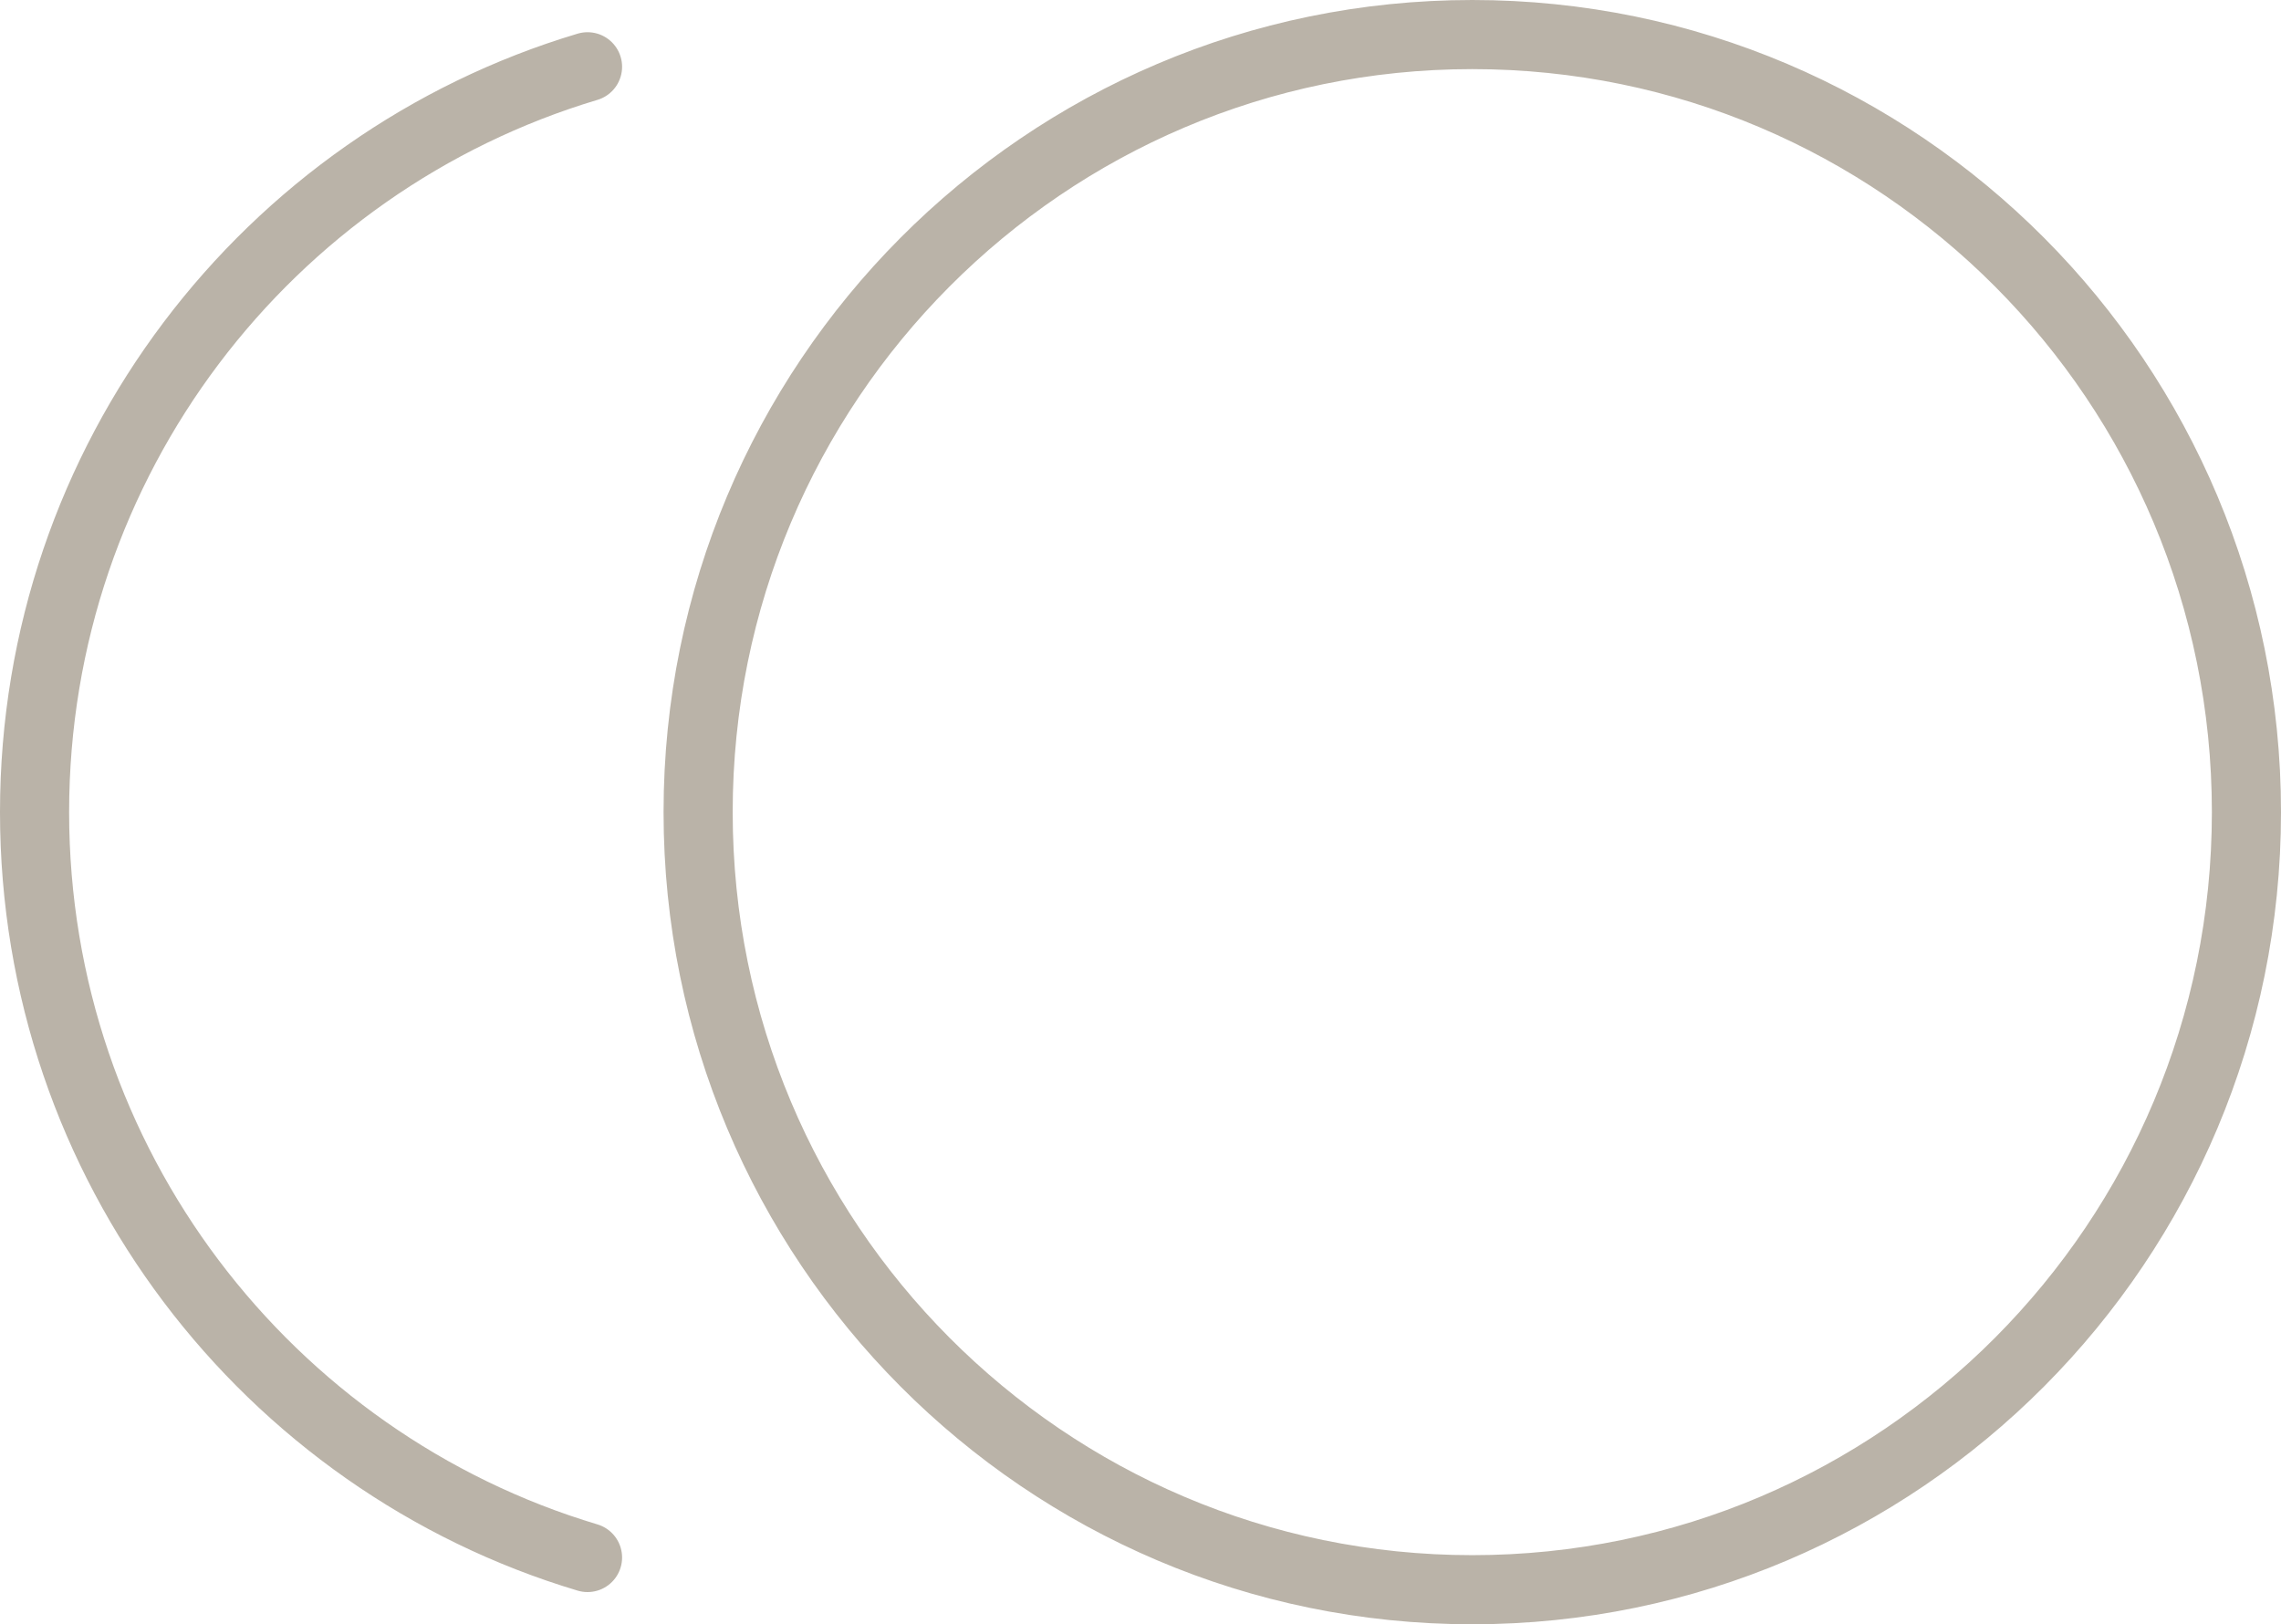
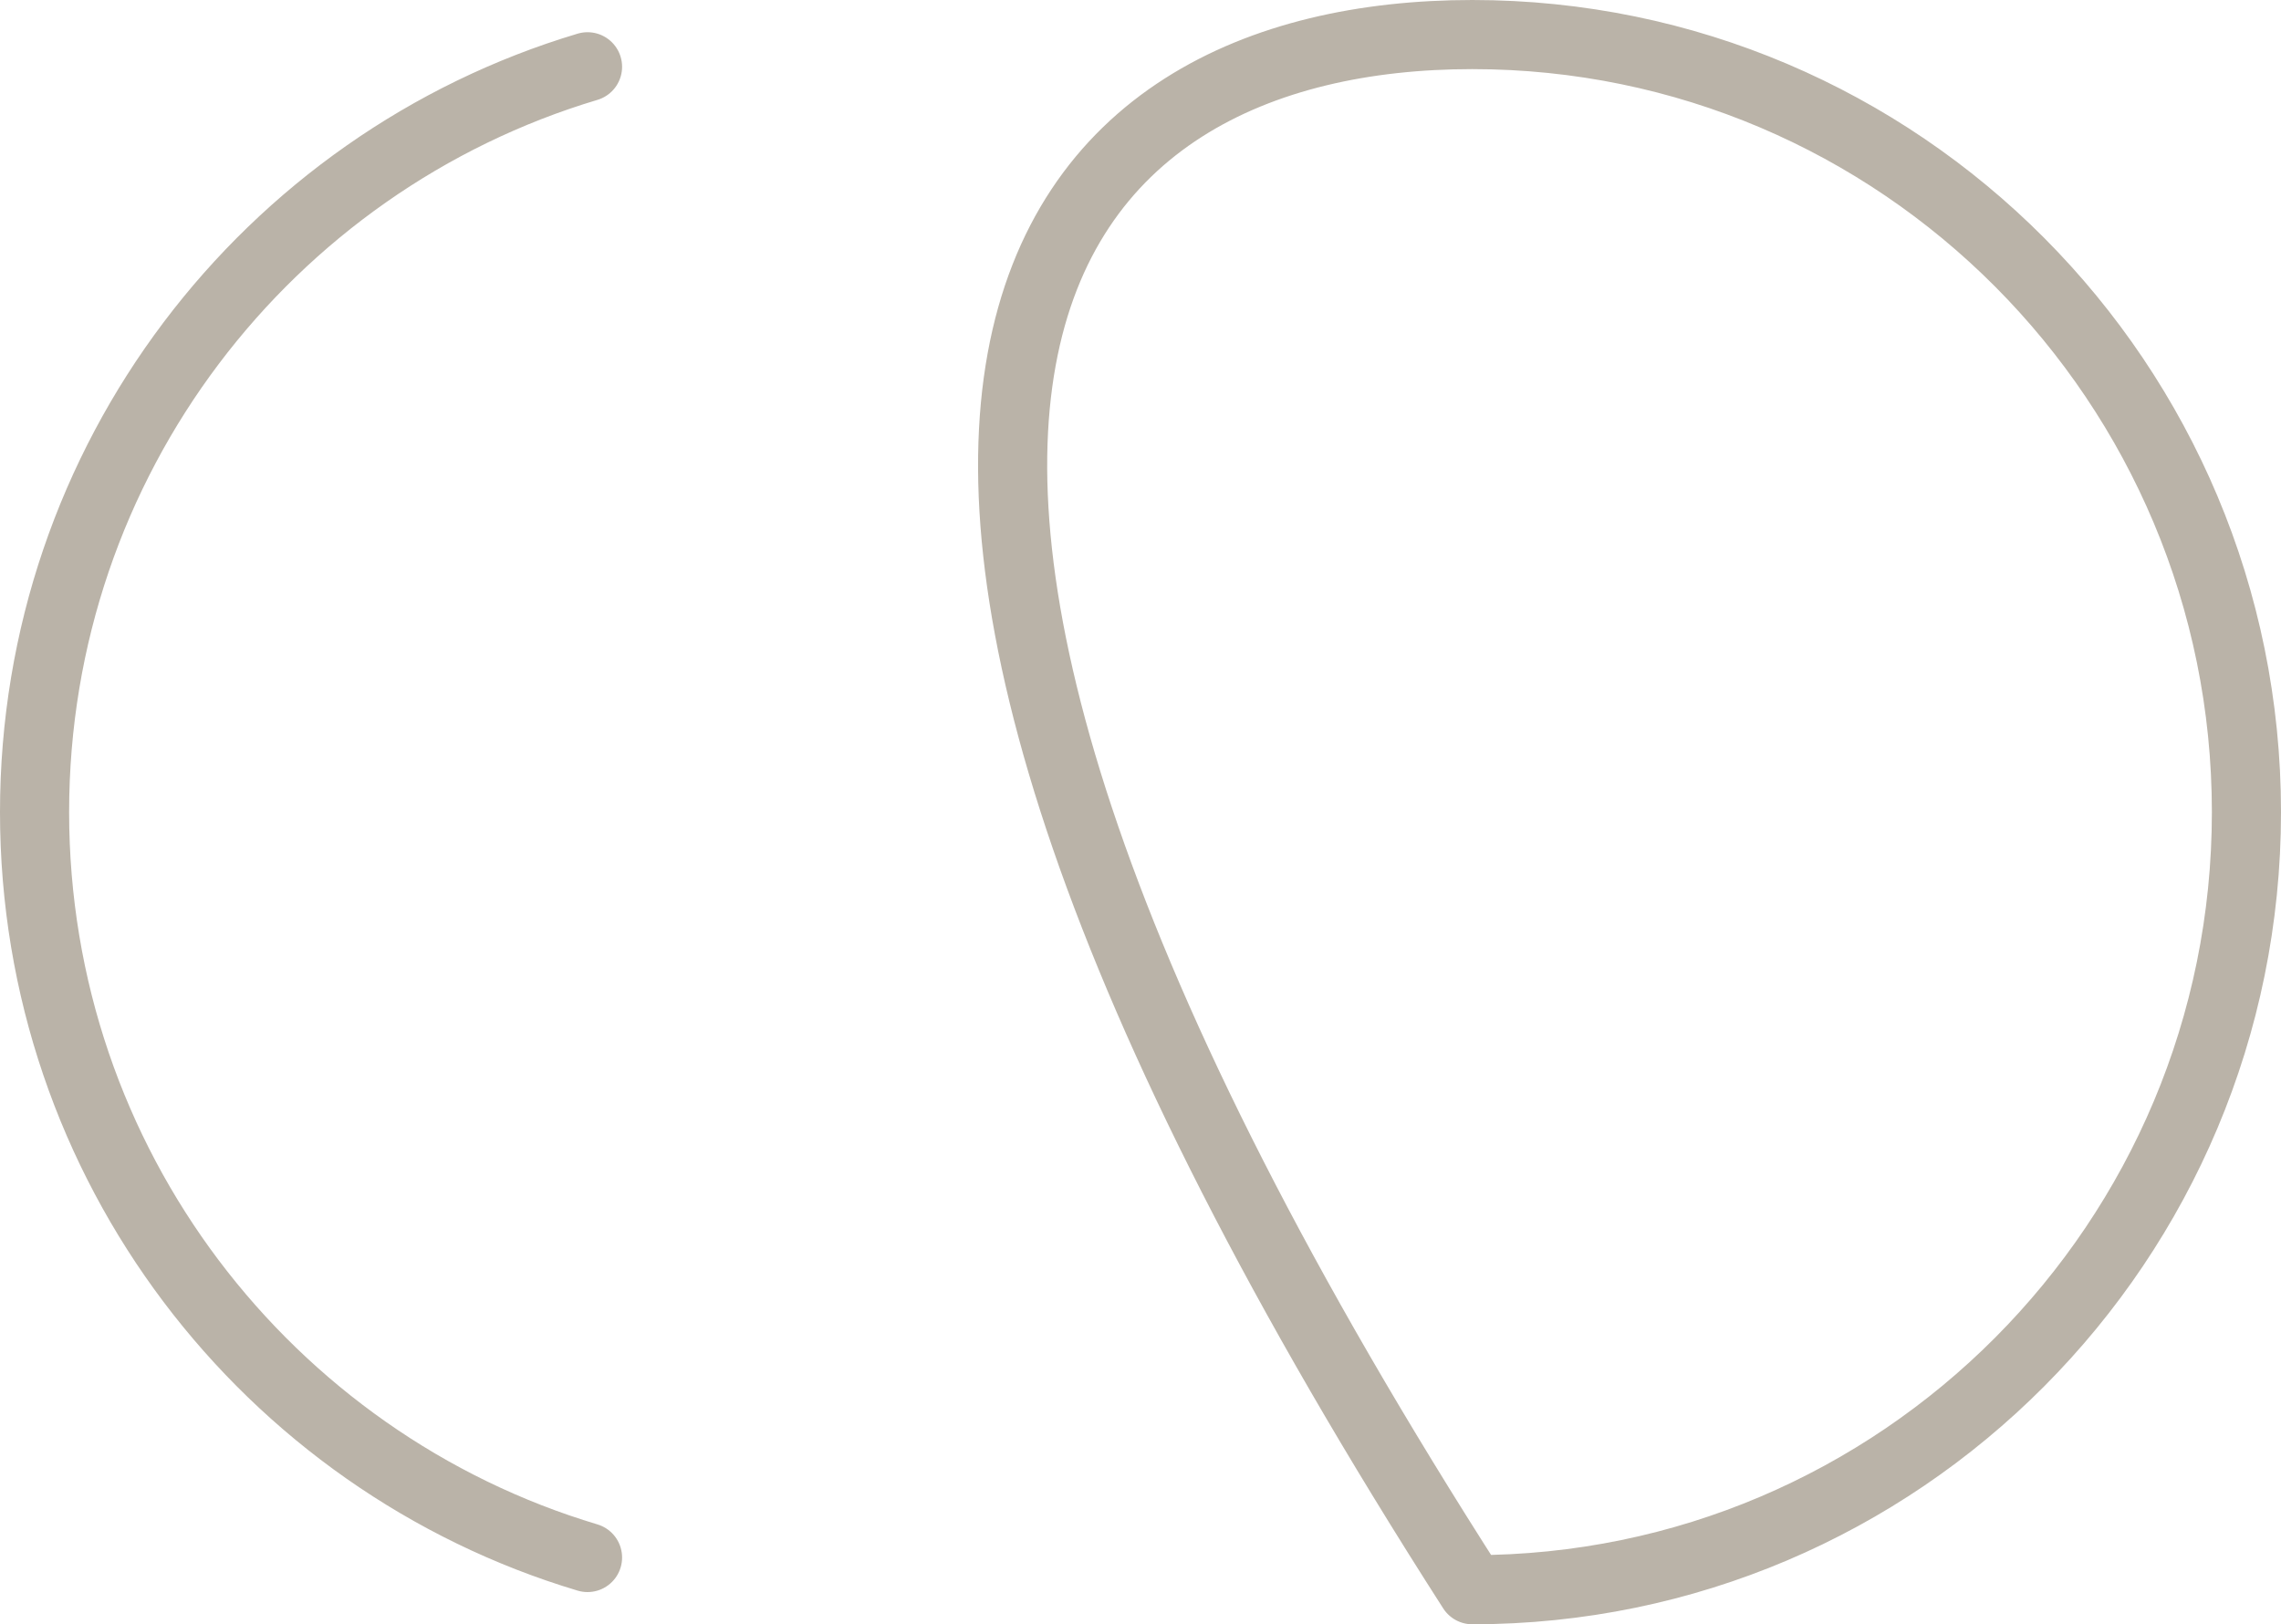
<svg xmlns="http://www.w3.org/2000/svg" width="66" height="47" viewBox="0 0 66 47" fill="none">
-   <path d="M17 1.932C7.747 4.698 1 13.307 1 23.5C1 33.693 7.747 42.302 17 45.068M65 23.5C65 35.926 54.971 46 42.6 46C30.229 46 20.2 35.926 20.2 23.5C20.2 11.074 30.229 1 42.6 1C54.971 1 65 11.074 65 23.5Z" stroke="#BAB3A8" stroke-width="2" stroke-linecap="round" stroke-linejoin="round" />
+   <path d="M17 1.932C7.747 4.698 1 13.307 1 23.5C1 33.693 7.747 42.302 17 45.068M65 23.5C65 35.926 54.971 46 42.6 46C20.2 11.074 30.229 1 42.6 1C54.971 1 65 11.074 65 23.5Z" stroke="#BAB3A8" stroke-width="2" stroke-linecap="round" stroke-linejoin="round" />
</svg>